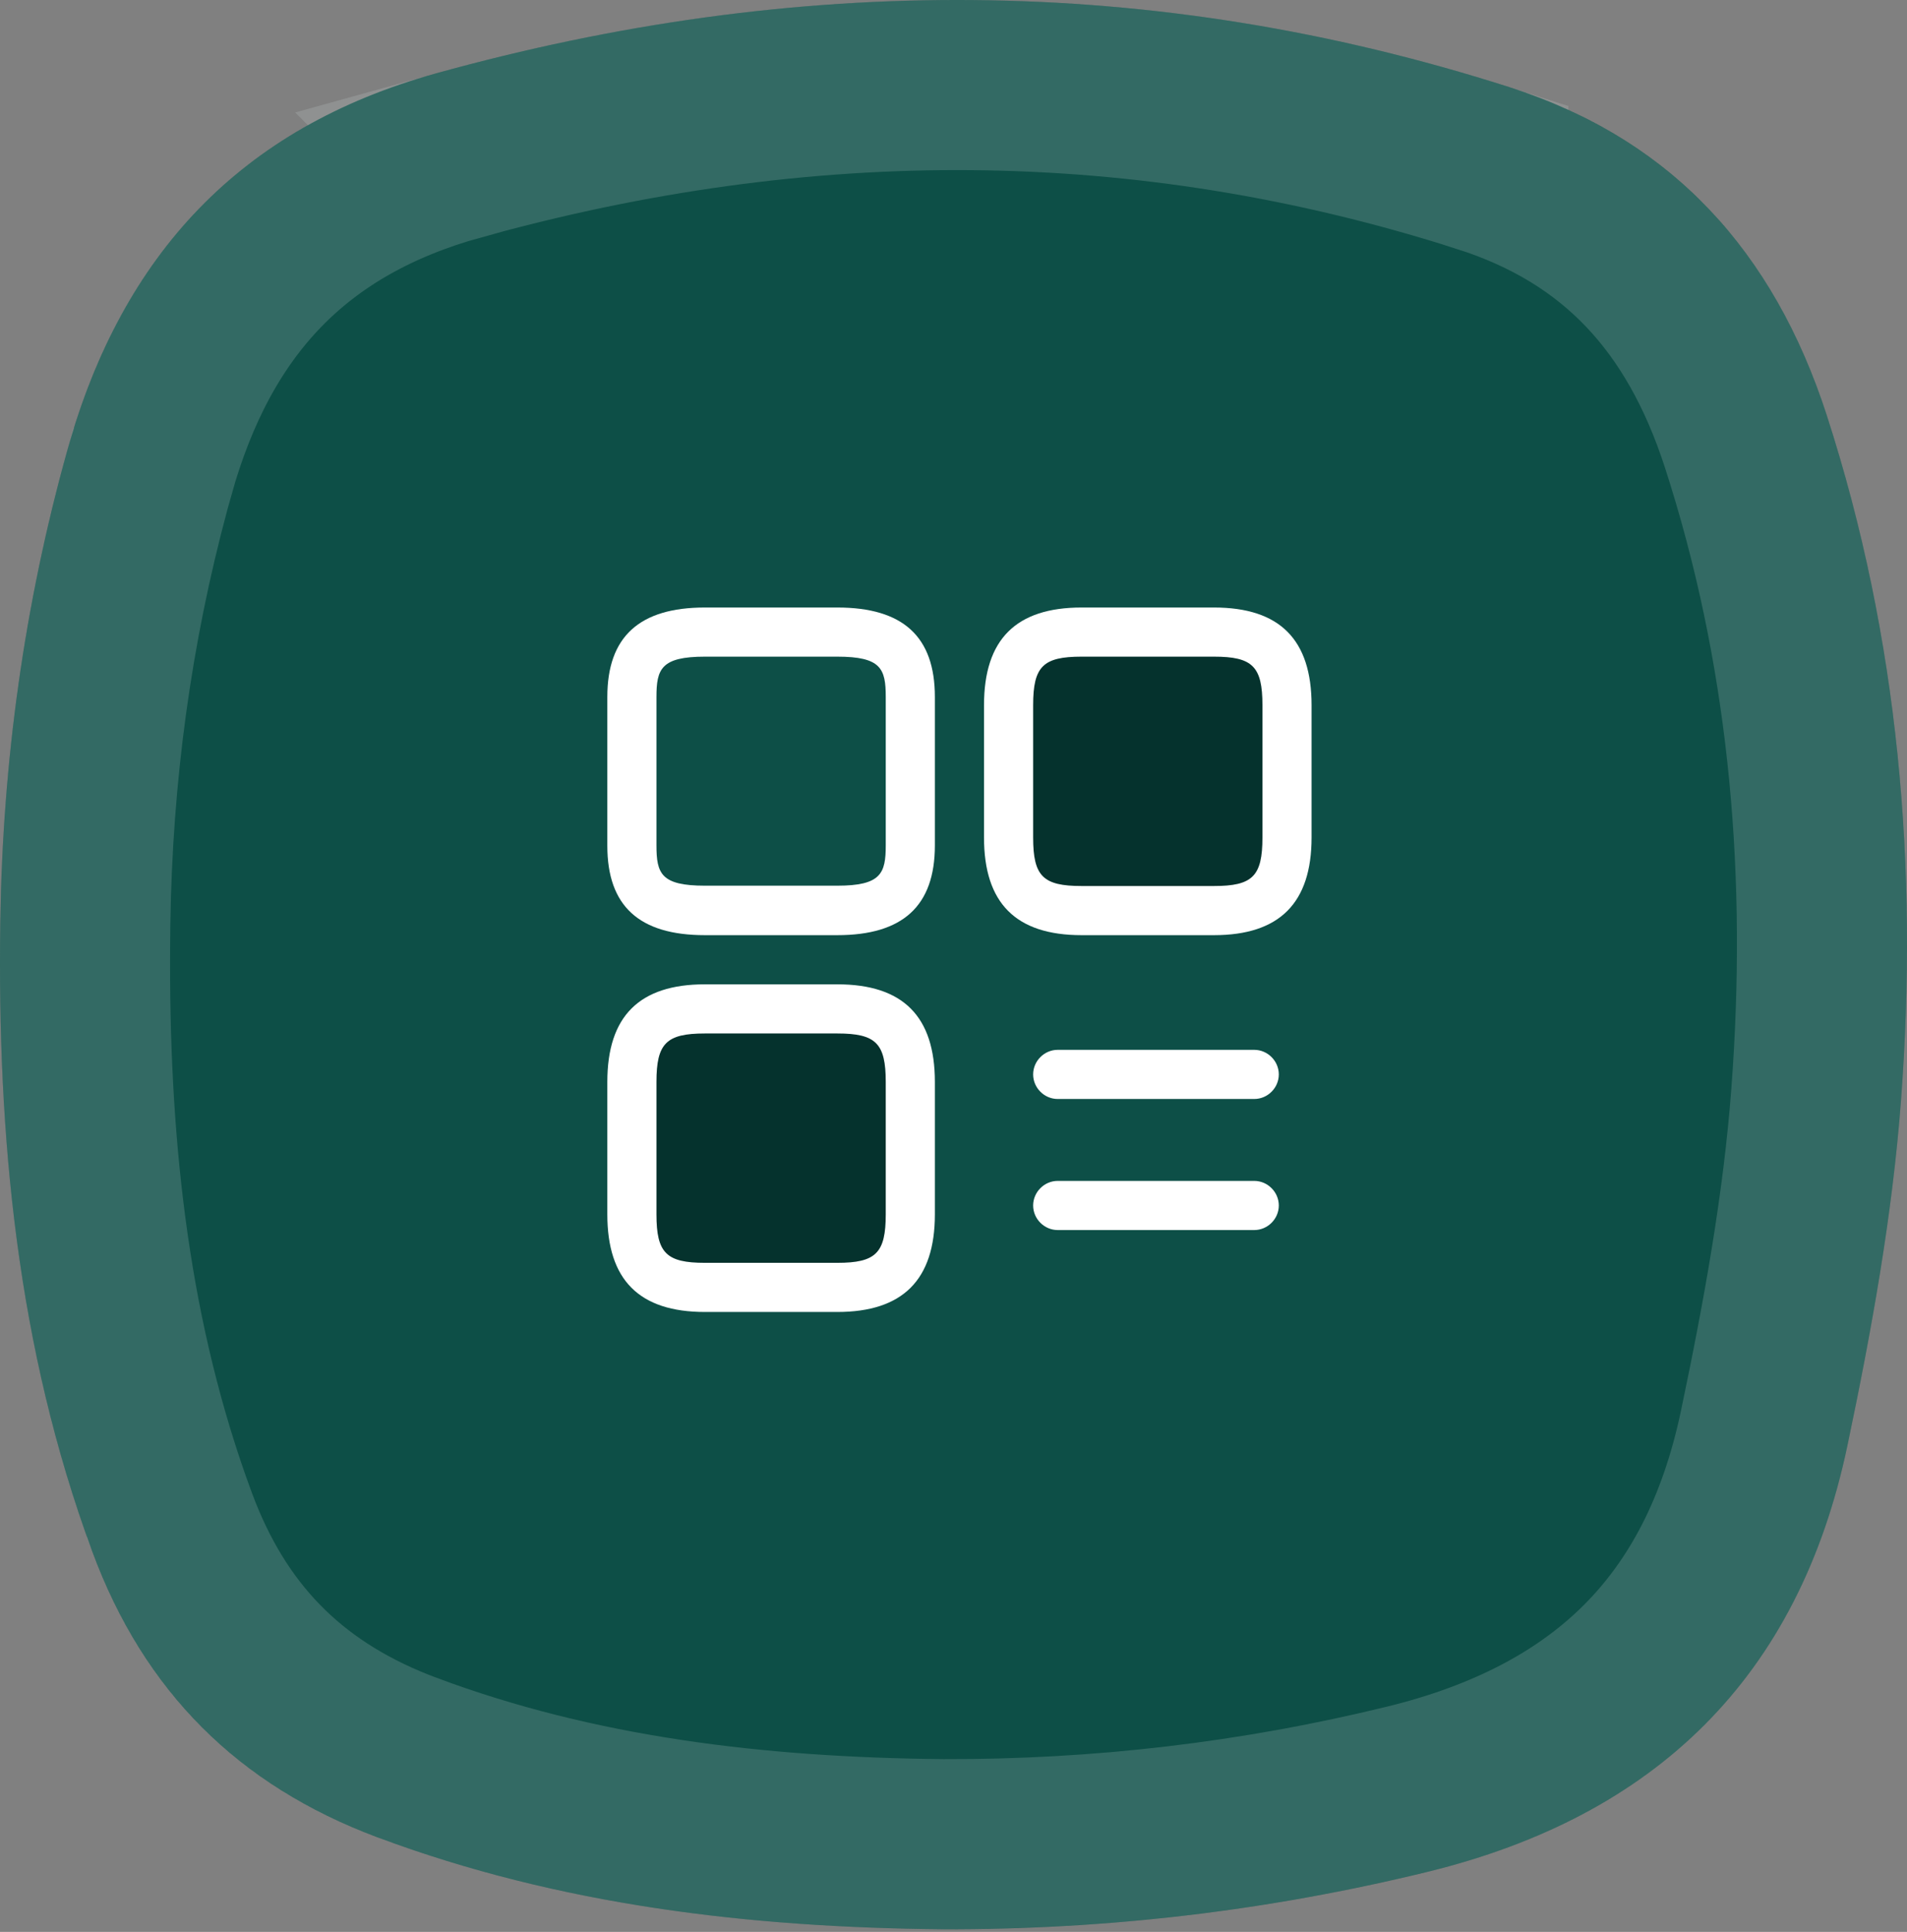
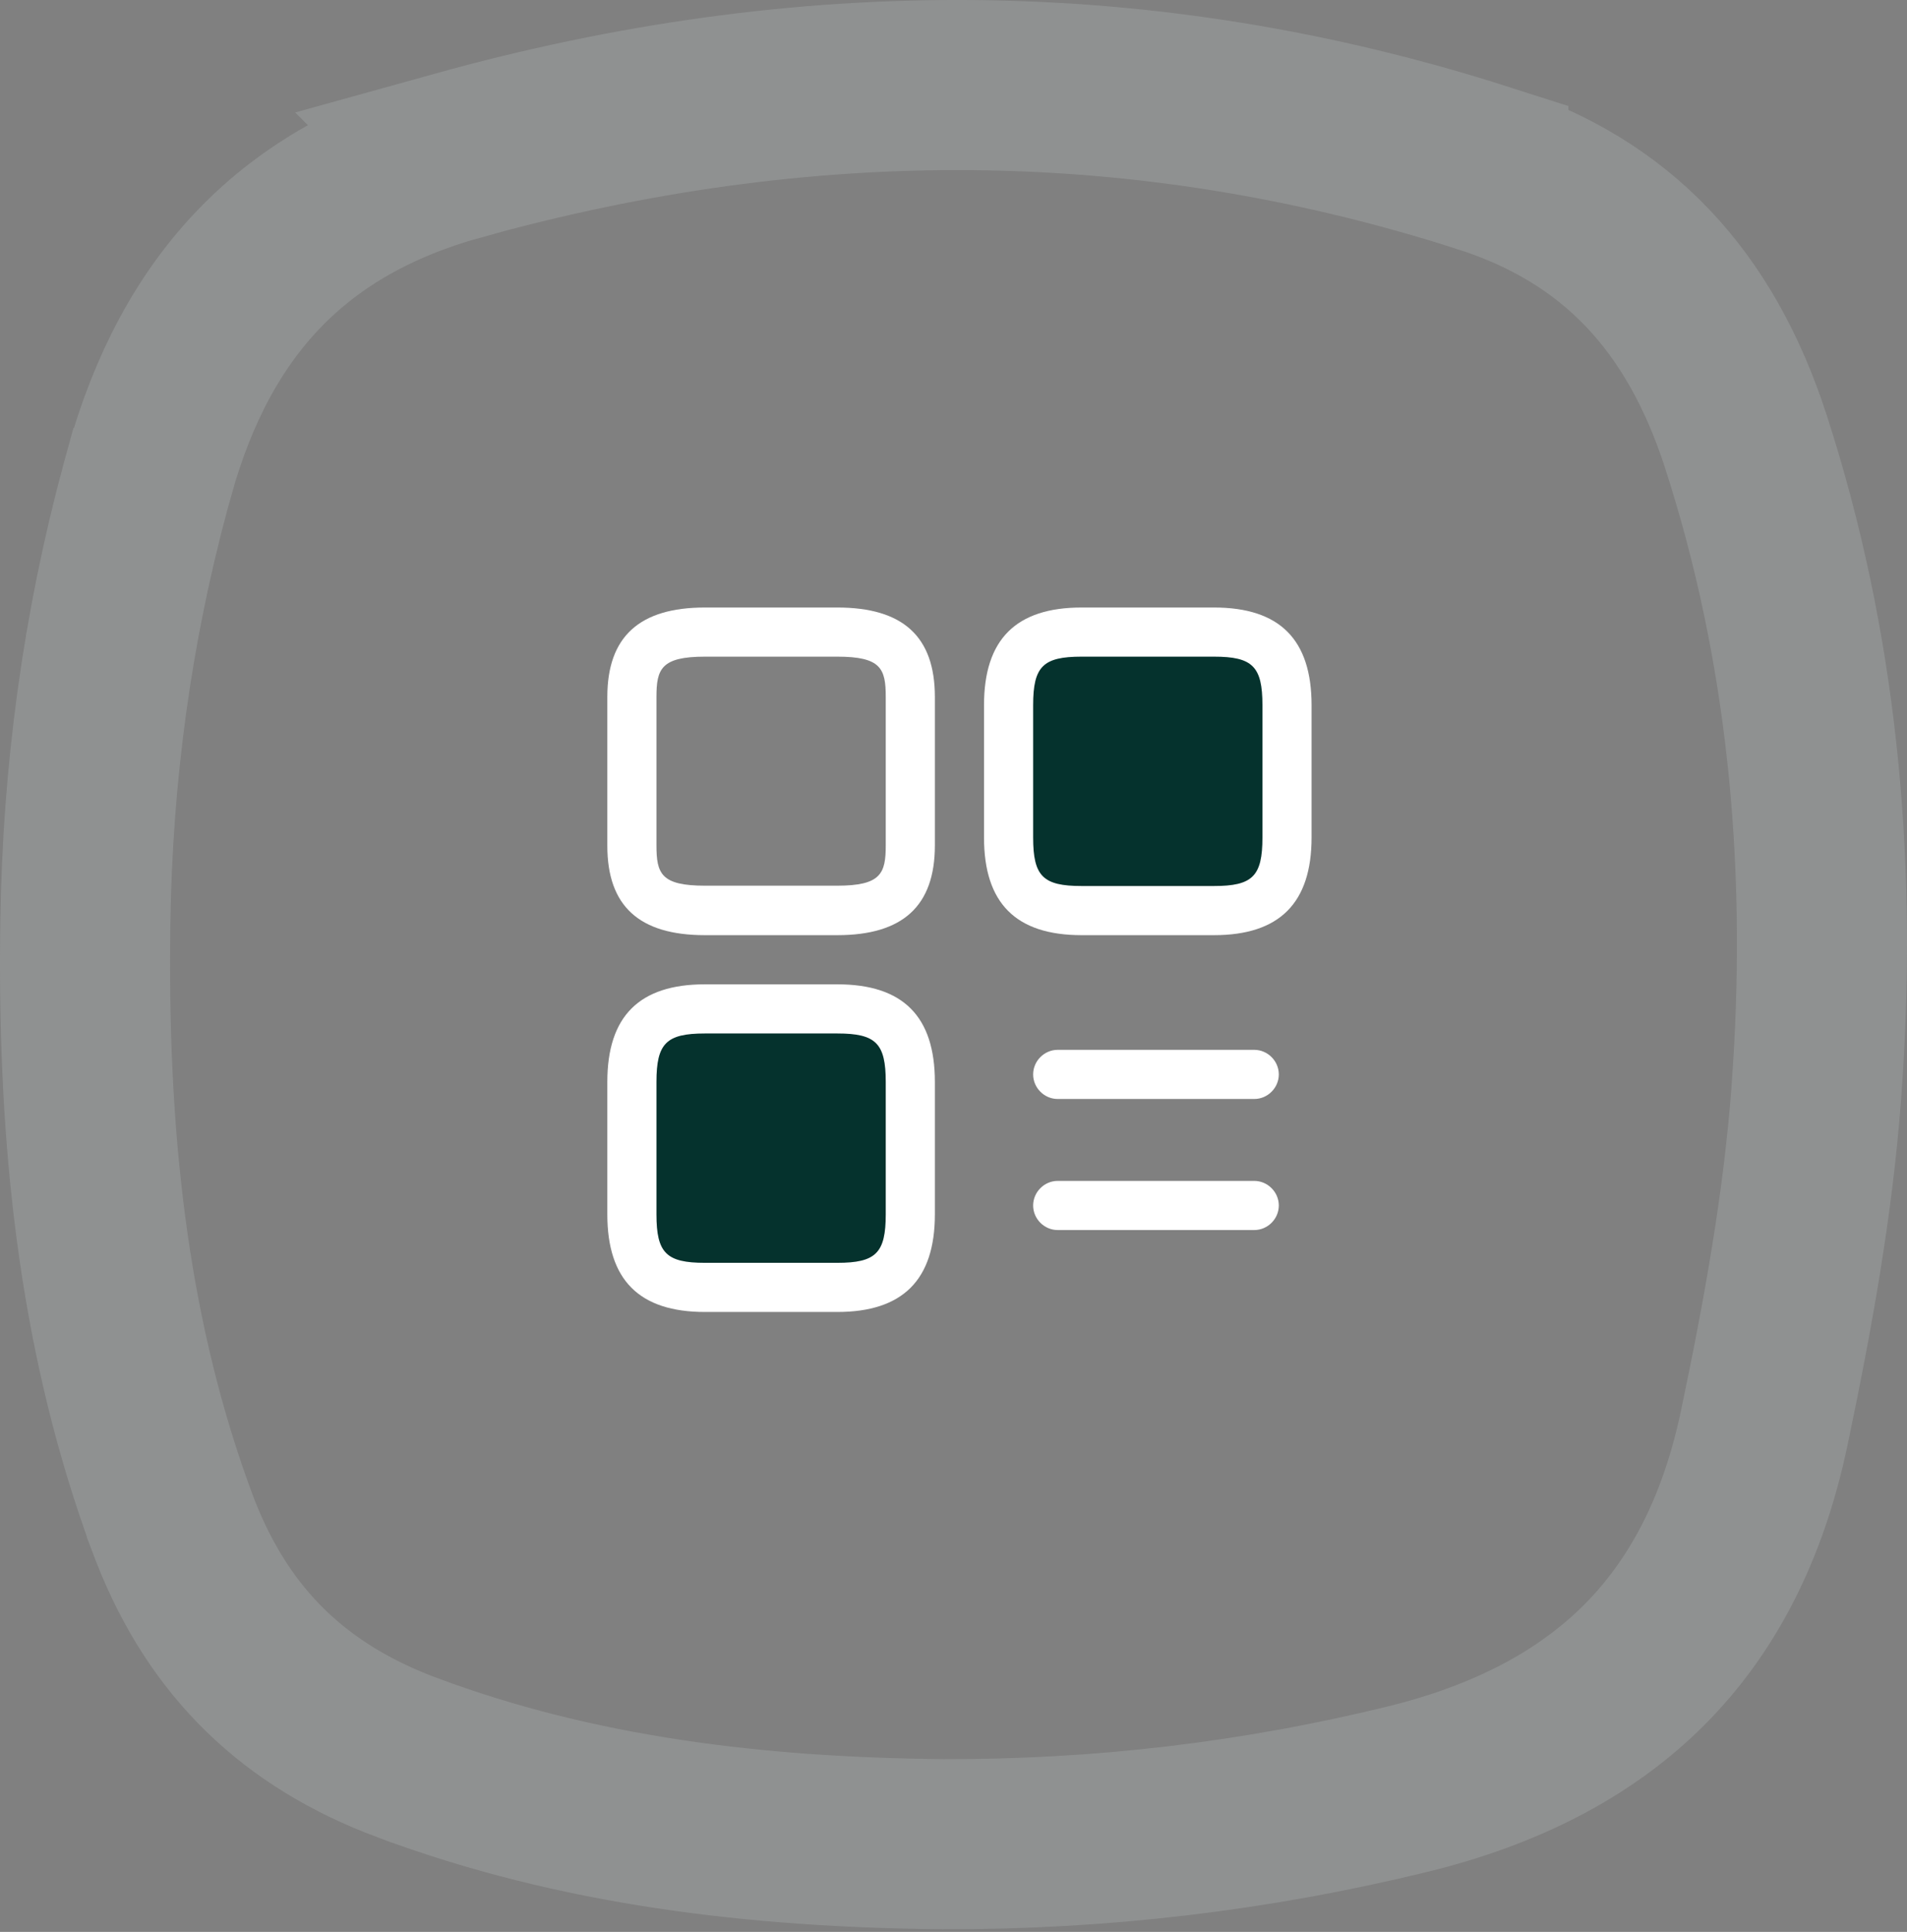
<svg xmlns="http://www.w3.org/2000/svg" width="157" height="159" viewBox="0 0 157 159" fill="none">
  <rect x="0" y="0" width="157" height="159" fill="#808080" stroke="none" />
-   <path d="M77.587 158.783C61.703 158.634 46.109 156.825 31.073 151.216C19.629 146.947 11.845 139.216 7.58 127.652C1.404 110.92 -0.23 93.549 0.025 75.886C0.214 62.696 1.996 49.758 5.555 37.017C10.043 20.945 19.831 10.502 35.863 6.048C65.444 -2.165 94.911 -2.226 124.257 7.17C137.691 11.474 146.047 20.754 150.393 34.175C156.34 52.552 157.941 71.432 156.509 90.53C155.795 100.076 154.066 109.594 152.095 118.976C148.086 138.054 136.285 149.469 117.529 154.058C104.37 157.274 91.096 158.824 77.594 158.783H77.587Z" fill="#0D4F47" />
  <path d="M37.735 12.792C66.102 4.916 94.171 4.887 122.121 13.836V13.837C133.148 17.369 139.992 24.78 143.733 36.332V36.331C149.178 53.156 150.804 70.526 149.648 88.286L149.528 90.007V90.009C148.85 99.09 147.196 108.251 145.245 117.536C143.475 125.959 140.083 132.297 135.386 137.008C130.819 141.588 124.66 144.986 116.646 147.062L115.867 147.258C103.279 150.334 90.582 151.819 77.65 151.782C62.234 151.637 47.525 149.882 33.52 144.657H33.519C24.269 141.206 18.097 135.252 14.489 126.123L14.148 125.229V125.228L13.618 123.761C8.453 109.066 6.884 93.67 7.007 77.597L7.024 75.987V75.985C7.199 63.764 8.803 51.804 11.984 40.038L12.297 38.9L12.298 38.899C16.175 25.013 24.238 16.543 37.736 12.793L37.735 12.792Z" stroke="#D0DAD8" stroke-opacity="0.2" stroke-width="14" />
  <rect x="84" y="53" width="22" height="21" fill="#05322D" />
  <rect x="53" y="84" width="22" height="21" fill="#05322D" />
-   <path d="M99.943 76.967H89.048C83.627 76.967 81.012 74.324 81.012 68.931V58.036C81.012 52.616 83.654 50 89.048 50H99.943C105.363 50 107.979 52.643 107.979 58.036V68.931C107.979 74.324 105.336 76.967 99.943 76.967ZM89.048 54.045C85.866 54.045 85.057 54.854 85.057 58.036V68.931C85.057 72.113 85.866 72.922 89.048 72.922H99.943C103.125 72.922 103.934 72.113 103.934 68.931V58.036C103.934 54.854 103.125 54.045 99.943 54.045H89.048V54.045Z" fill="white" />
+   <path d="M99.943 76.967H89.048C83.627 76.967 81.012 74.324 81.012 68.931V58.036C81.012 52.616 83.654 50 89.048 50H99.943C105.363 50 107.979 52.643 107.979 58.036V68.931C107.979 74.324 105.336 76.967 99.943 76.967ZM89.048 54.045C85.866 54.045 85.057 54.854 85.057 58.036V68.931C85.057 72.113 85.866 72.922 89.048 72.922H99.943C103.125 72.922 103.934 72.113 103.934 68.931V58.036C103.934 54.854 103.125 54.045 99.943 54.045H89.048V54.045" fill="white" />
  <path d="M68.931 76.967H58.036C52.616 76.967 50 74.567 50 69.605V57.362C50 52.4 52.643 50 58.036 50H68.931C74.351 50 76.967 52.4 76.967 57.362V69.578C76.967 74.567 74.324 76.967 68.931 76.967ZM58.036 54.045C54.423 54.045 54.045 55.07 54.045 57.362V69.578C54.045 71.897 54.423 72.895 58.036 72.895H68.931C72.544 72.895 72.922 71.87 72.922 69.578V57.362C72.922 55.043 72.544 54.045 68.931 54.045H58.036Z" fill="white" />
  <path d="M68.931 107.98H58.036C52.616 107.98 50 105.337 50 99.944V89.049C50 83.629 52.643 81.013 58.036 81.013H68.931C74.351 81.013 76.967 83.656 76.967 89.049V99.944C76.967 105.337 74.324 107.98 68.931 107.98ZM58.036 85.058C54.854 85.058 54.045 85.867 54.045 89.049V99.944C54.045 103.126 54.854 103.935 58.036 103.935H68.931C72.113 103.935 72.922 103.126 72.922 99.944V89.049C72.922 85.867 72.113 85.058 68.931 85.058H58.036Z" fill="white" />
  <path d="M103.259 90.45H87.079C85.974 90.45 85.057 89.534 85.057 88.428C85.057 87.322 85.974 86.405 87.079 86.405H103.259C104.365 86.405 105.282 87.322 105.282 88.428C105.282 89.534 104.365 90.45 103.259 90.45Z" fill="white" />
  <path d="M103.259 101.237H87.079C85.974 101.237 85.057 100.321 85.057 99.215C85.057 98.109 85.974 97.192 87.079 97.192H103.259C104.365 97.192 105.282 98.109 105.282 99.215C105.282 100.321 104.365 101.237 103.259 101.237Z" fill="white" />
</svg>